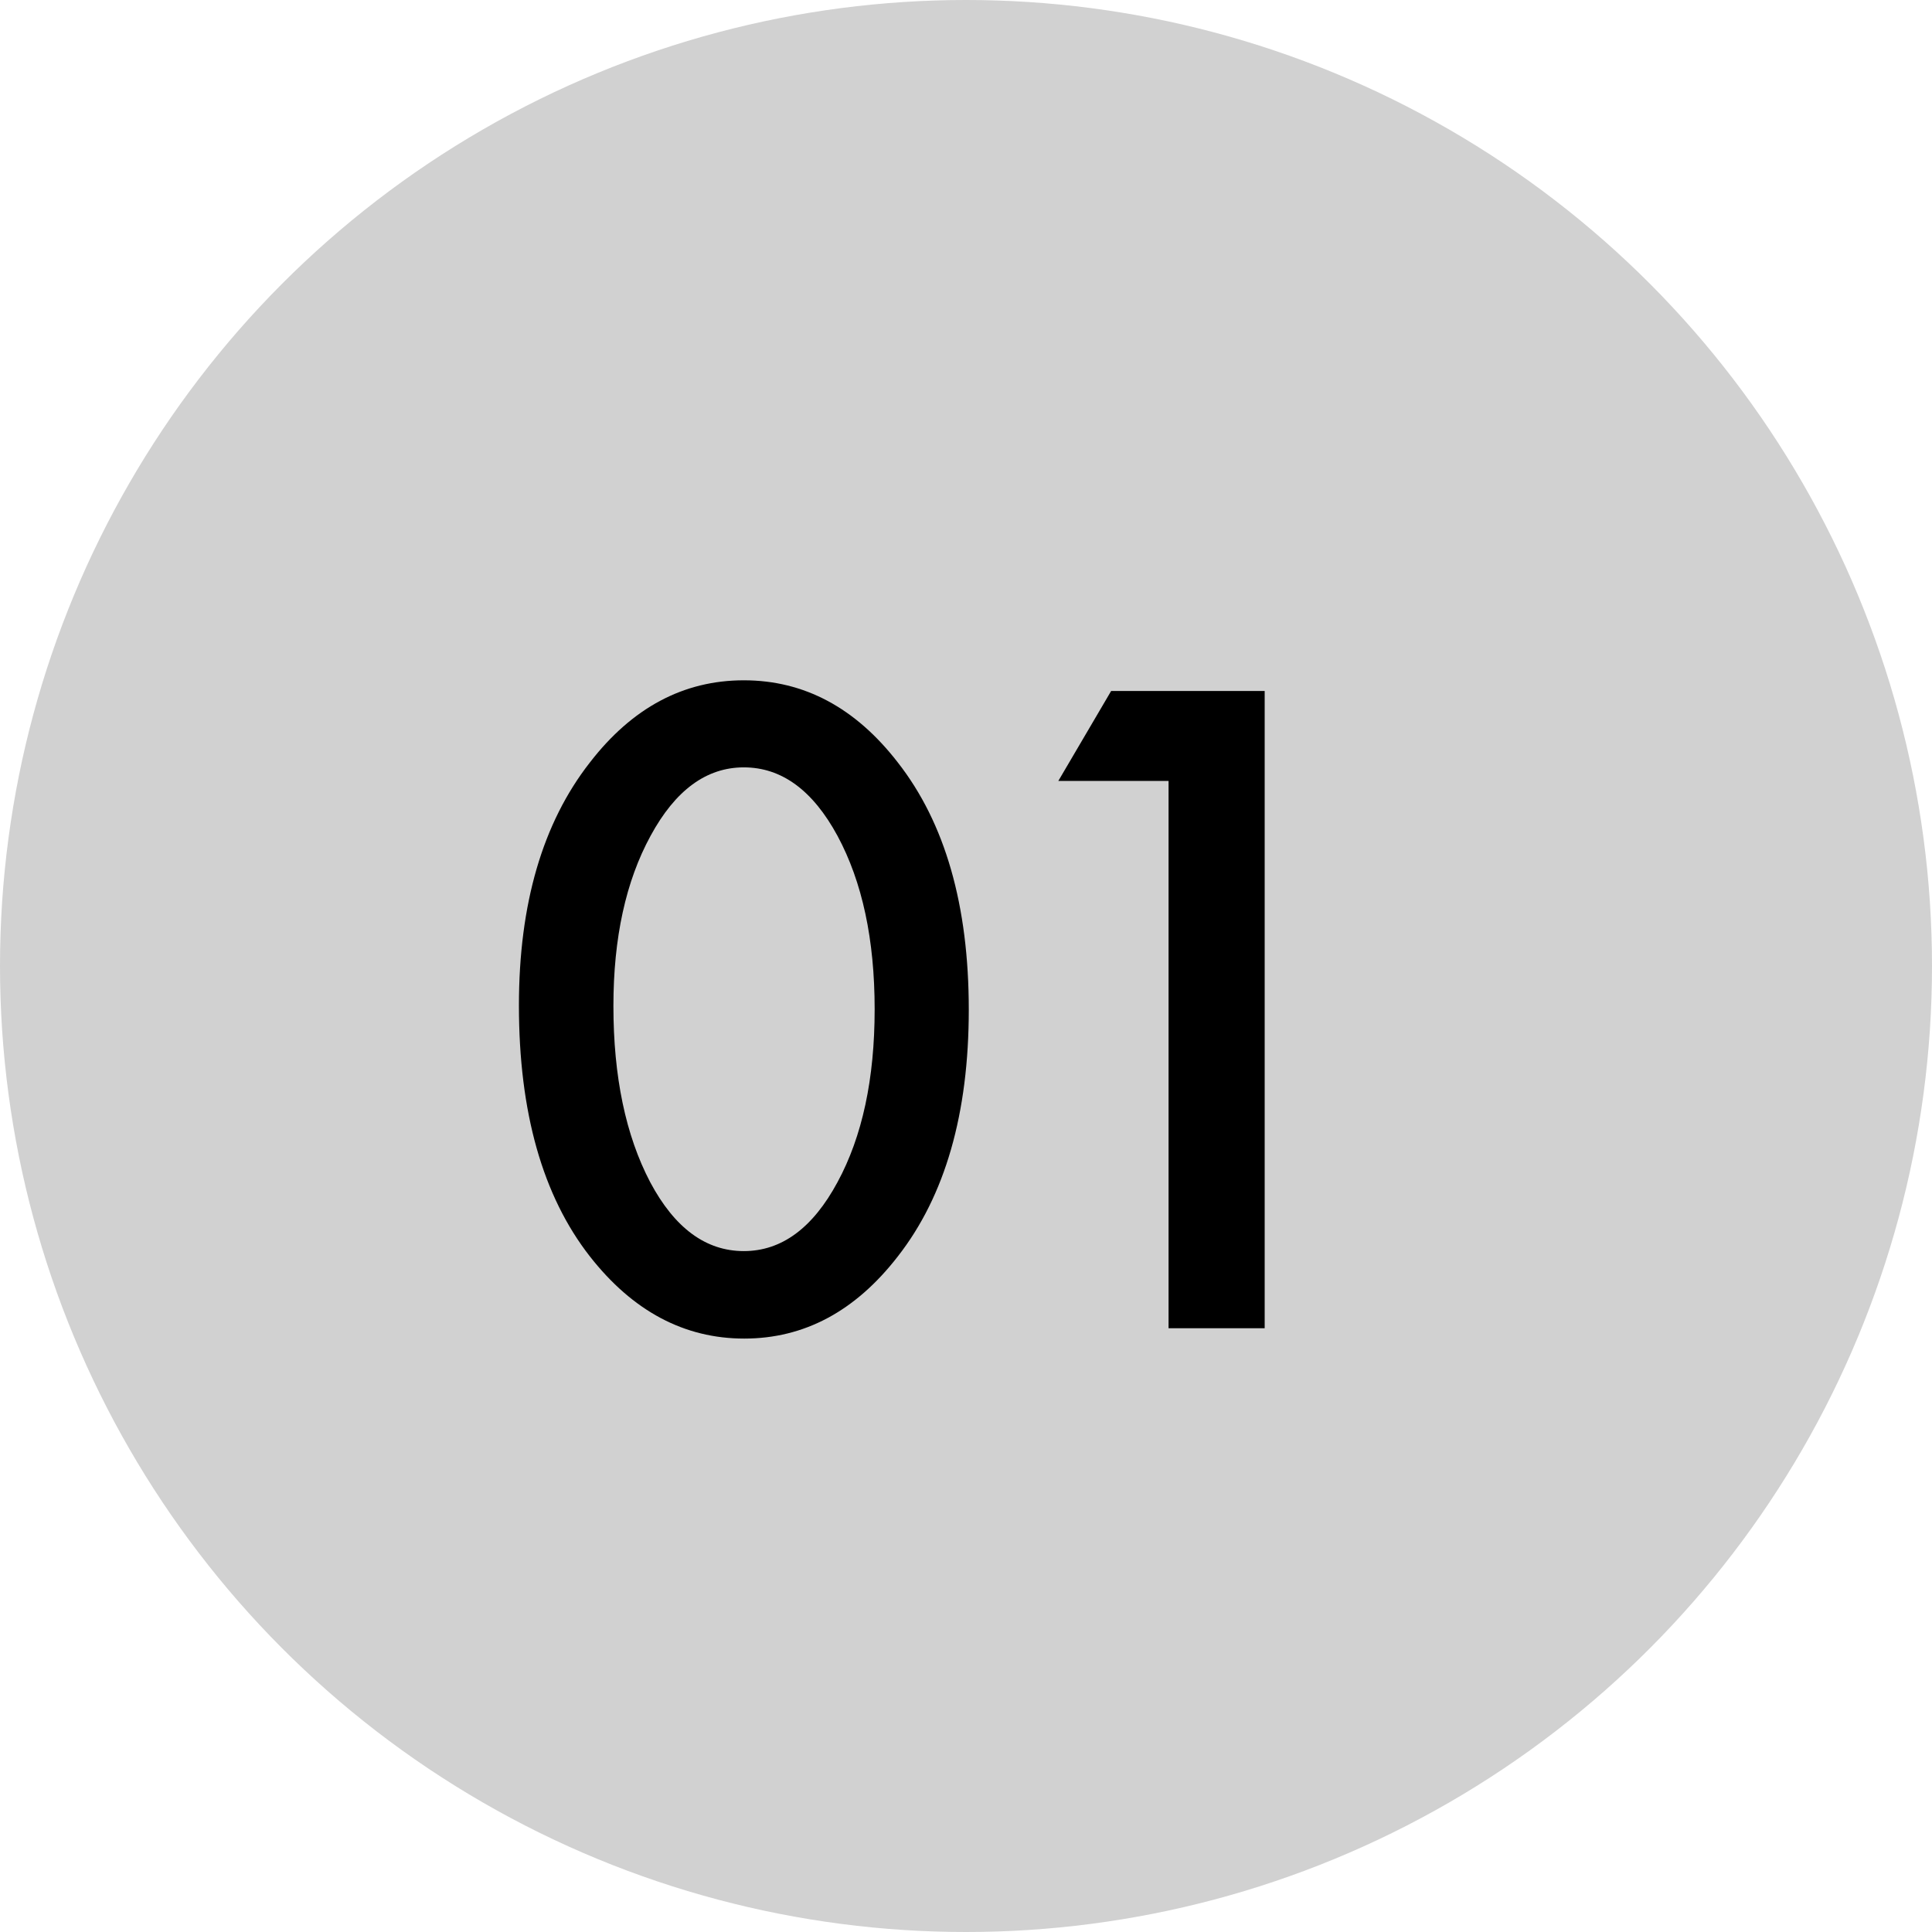
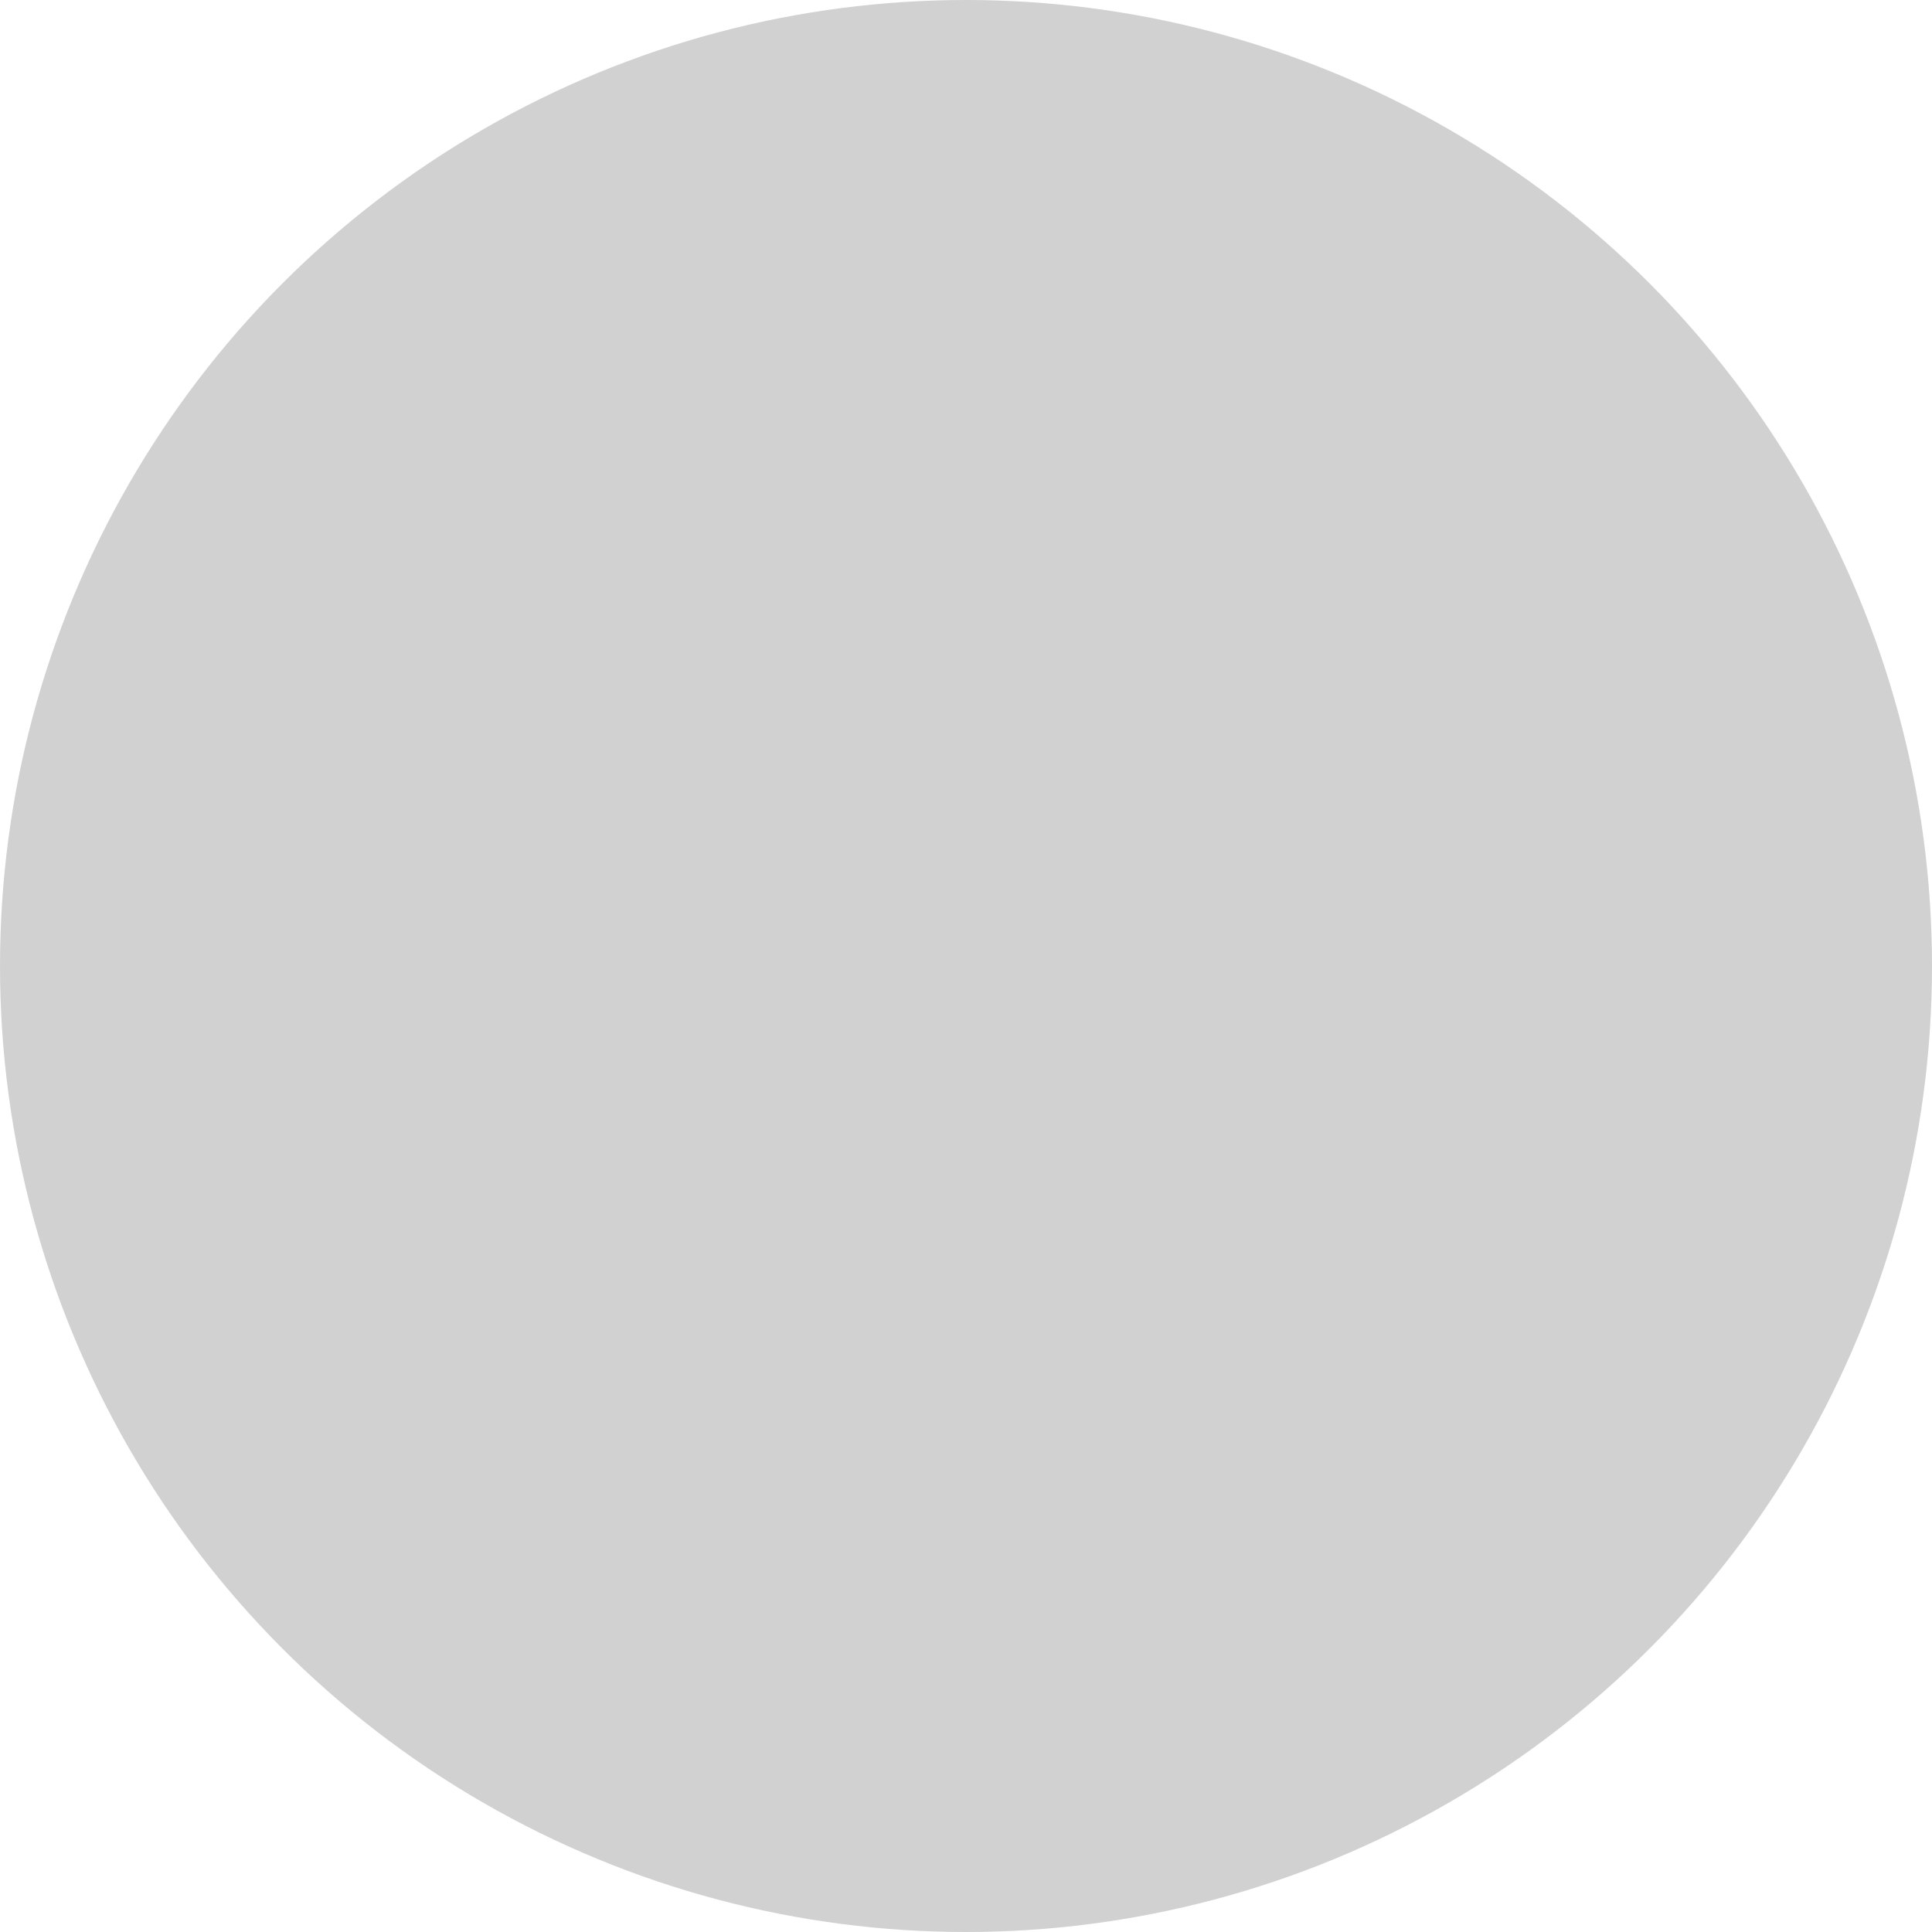
<svg xmlns="http://www.w3.org/2000/svg" width="32" height="32" viewBox="0 0 32 32" fill="none">
  <circle cx="16" cy="16" r="16" fill="#D1D1D1" />
-   <path d="M8.595 16.654C8.595 14.973 8.987 13.63 9.771 12.628C10.472 11.721 11.322 11.268 12.32 11.268C13.318 11.268 14.168 11.721 14.87 12.628C15.654 13.63 16.046 14.995 16.046 16.723C16.046 18.445 15.654 19.808 14.87 20.811C14.168 21.717 13.321 22.171 12.327 22.171C11.334 22.171 10.481 21.717 9.771 20.811C8.987 19.808 8.595 18.422 8.595 16.654ZM10.16 16.661C10.16 17.832 10.363 18.805 10.769 19.58C11.174 20.341 11.691 20.722 12.32 20.722C12.945 20.722 13.462 20.341 13.872 19.58C14.282 18.824 14.487 17.869 14.487 16.716C14.487 15.563 14.282 14.606 13.872 13.845C13.462 13.088 12.945 12.71 12.32 12.71C11.7 12.71 11.185 13.088 10.775 13.845C10.365 14.597 10.16 15.536 10.16 16.661ZM19.355 12.935H17.529L18.404 11.445H20.947V22H19.355V12.935Z" fill="black" />
</svg>